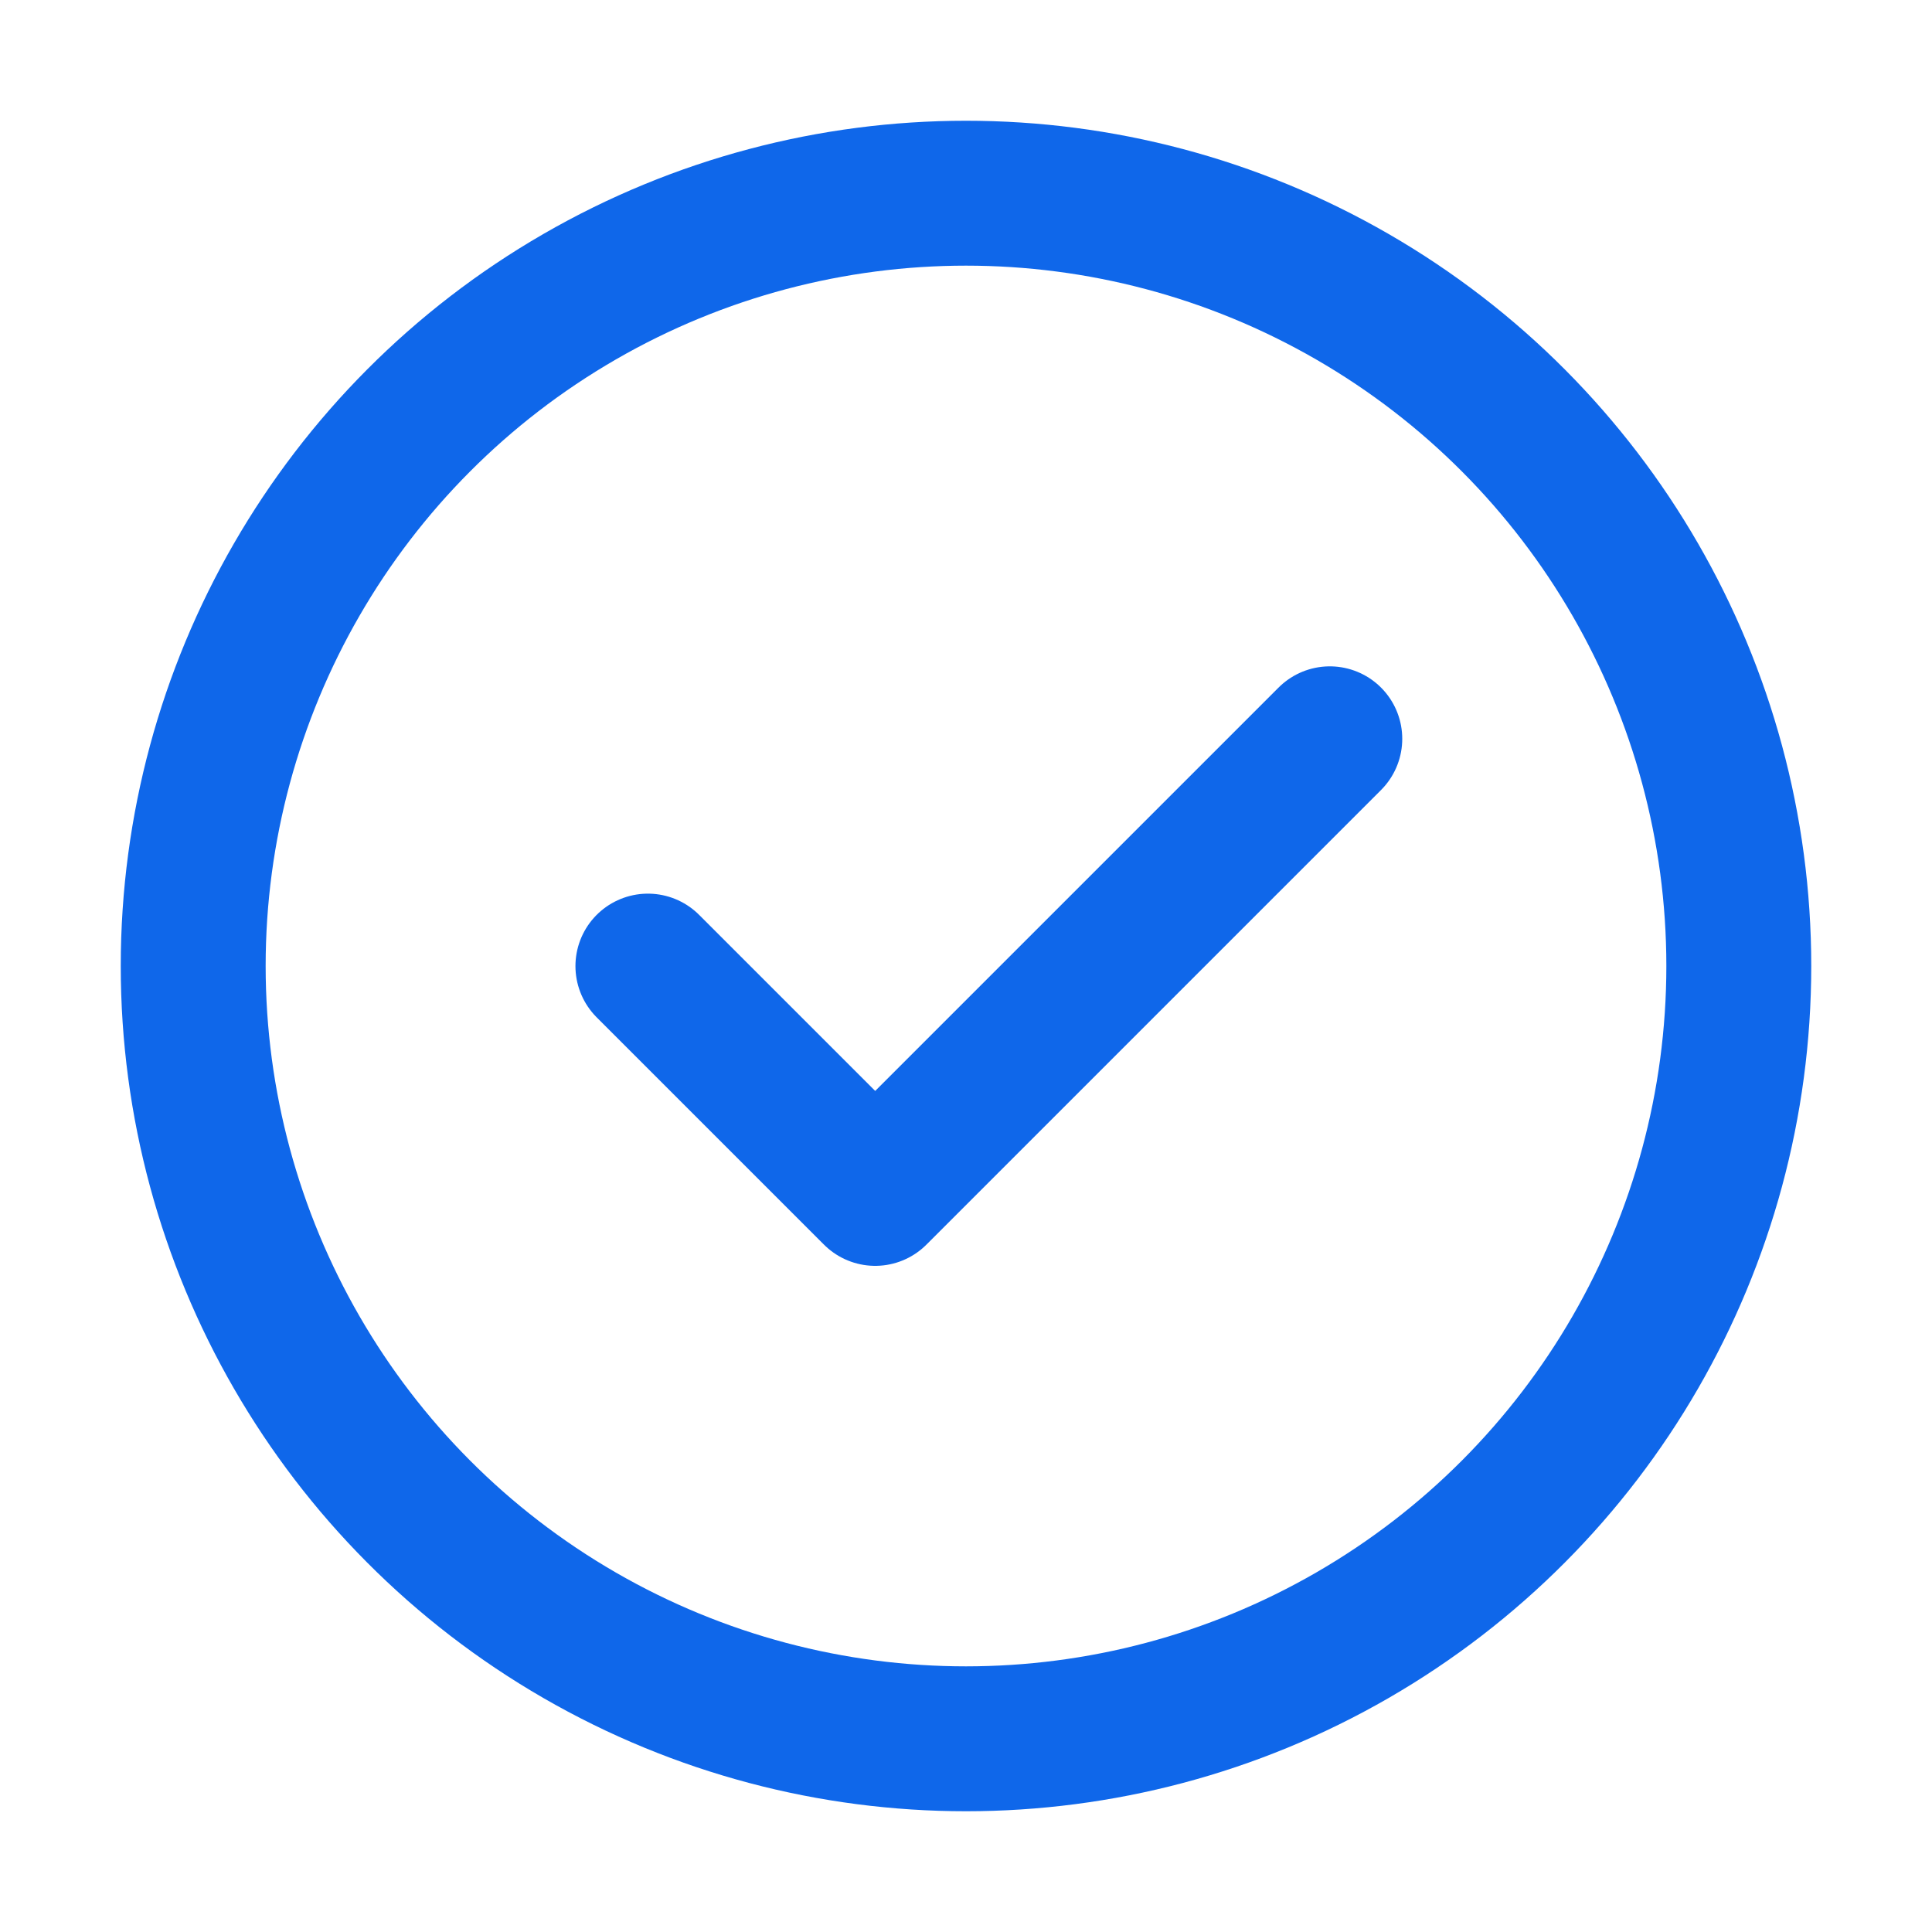
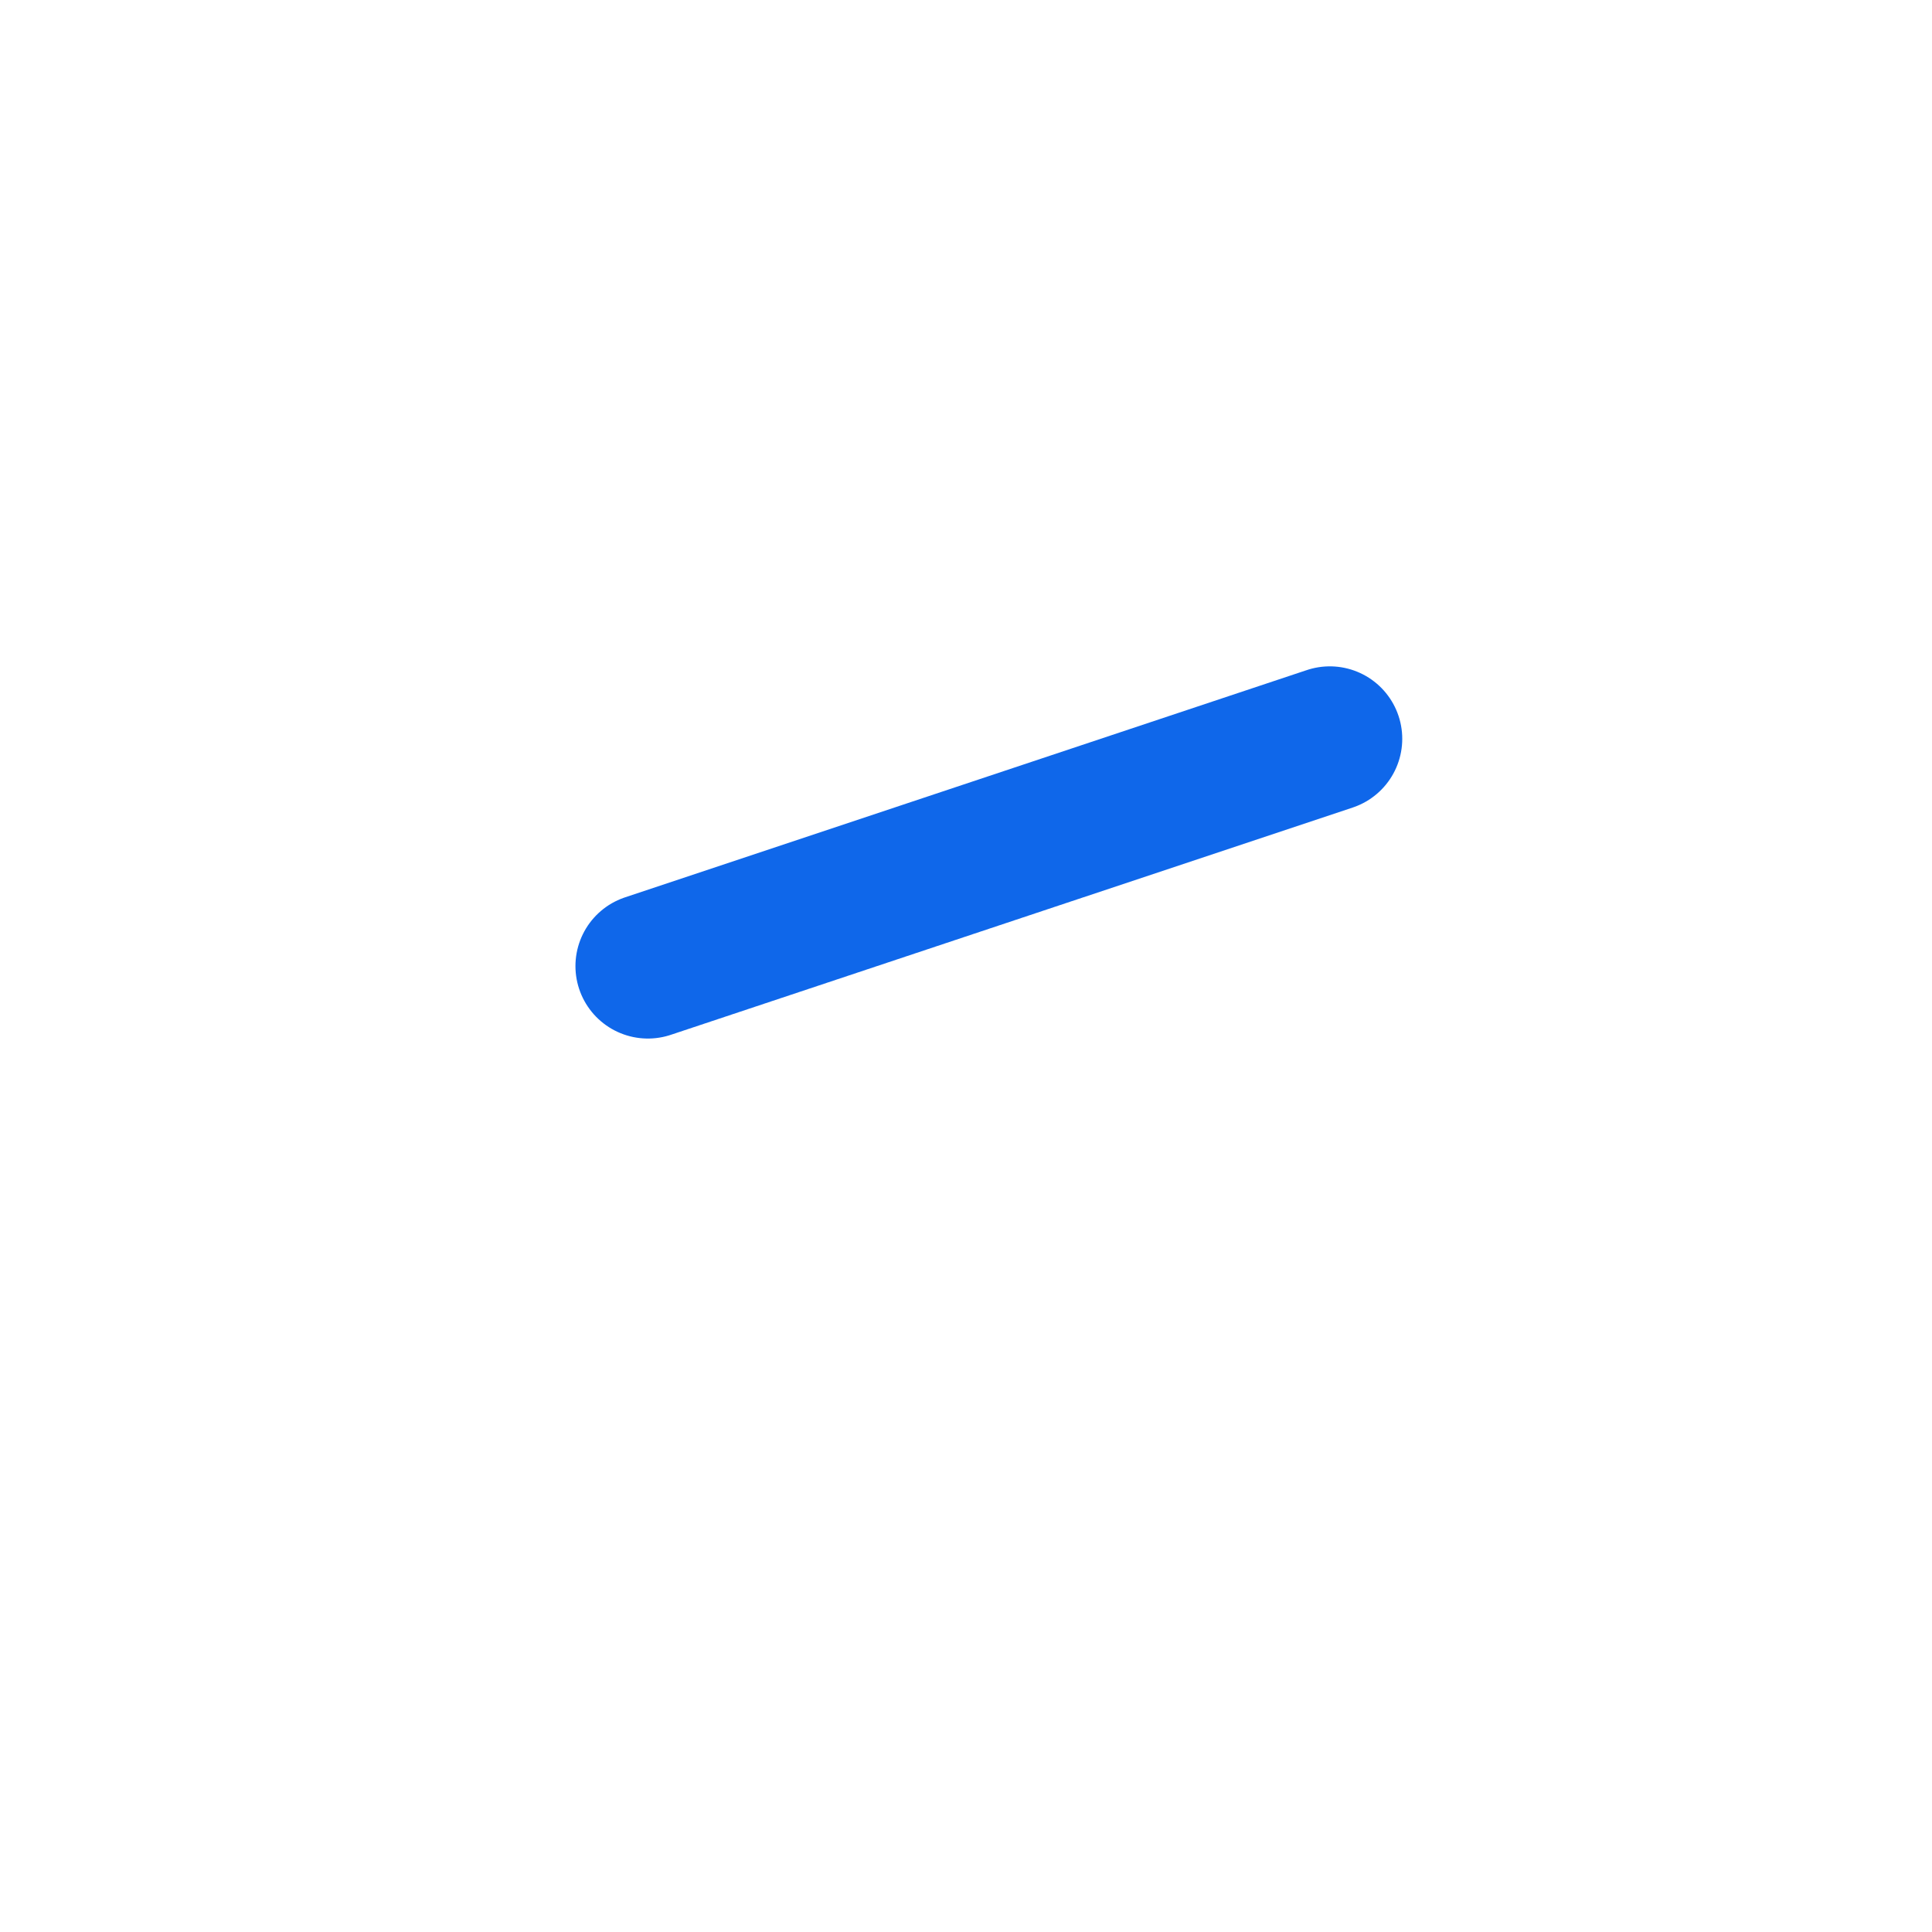
<svg xmlns="http://www.w3.org/2000/svg" width="20" height="20" viewBox="0 0 20 20" fill="none">
-   <circle cx="10" cy="10" r="8" stroke="#0F67EA" stroke-width="1.5" />
-   <path d="M6.707 10.001L9.06 12.354L13.766 7.648" stroke="#0F67EA" stroke-width="1.5" stroke-linecap="round" stroke-linejoin="round" />
+   <path d="M6.707 10.001L13.766 7.648" stroke="#0F67EA" stroke-width="1.5" stroke-linecap="round" stroke-linejoin="round" />
</svg>